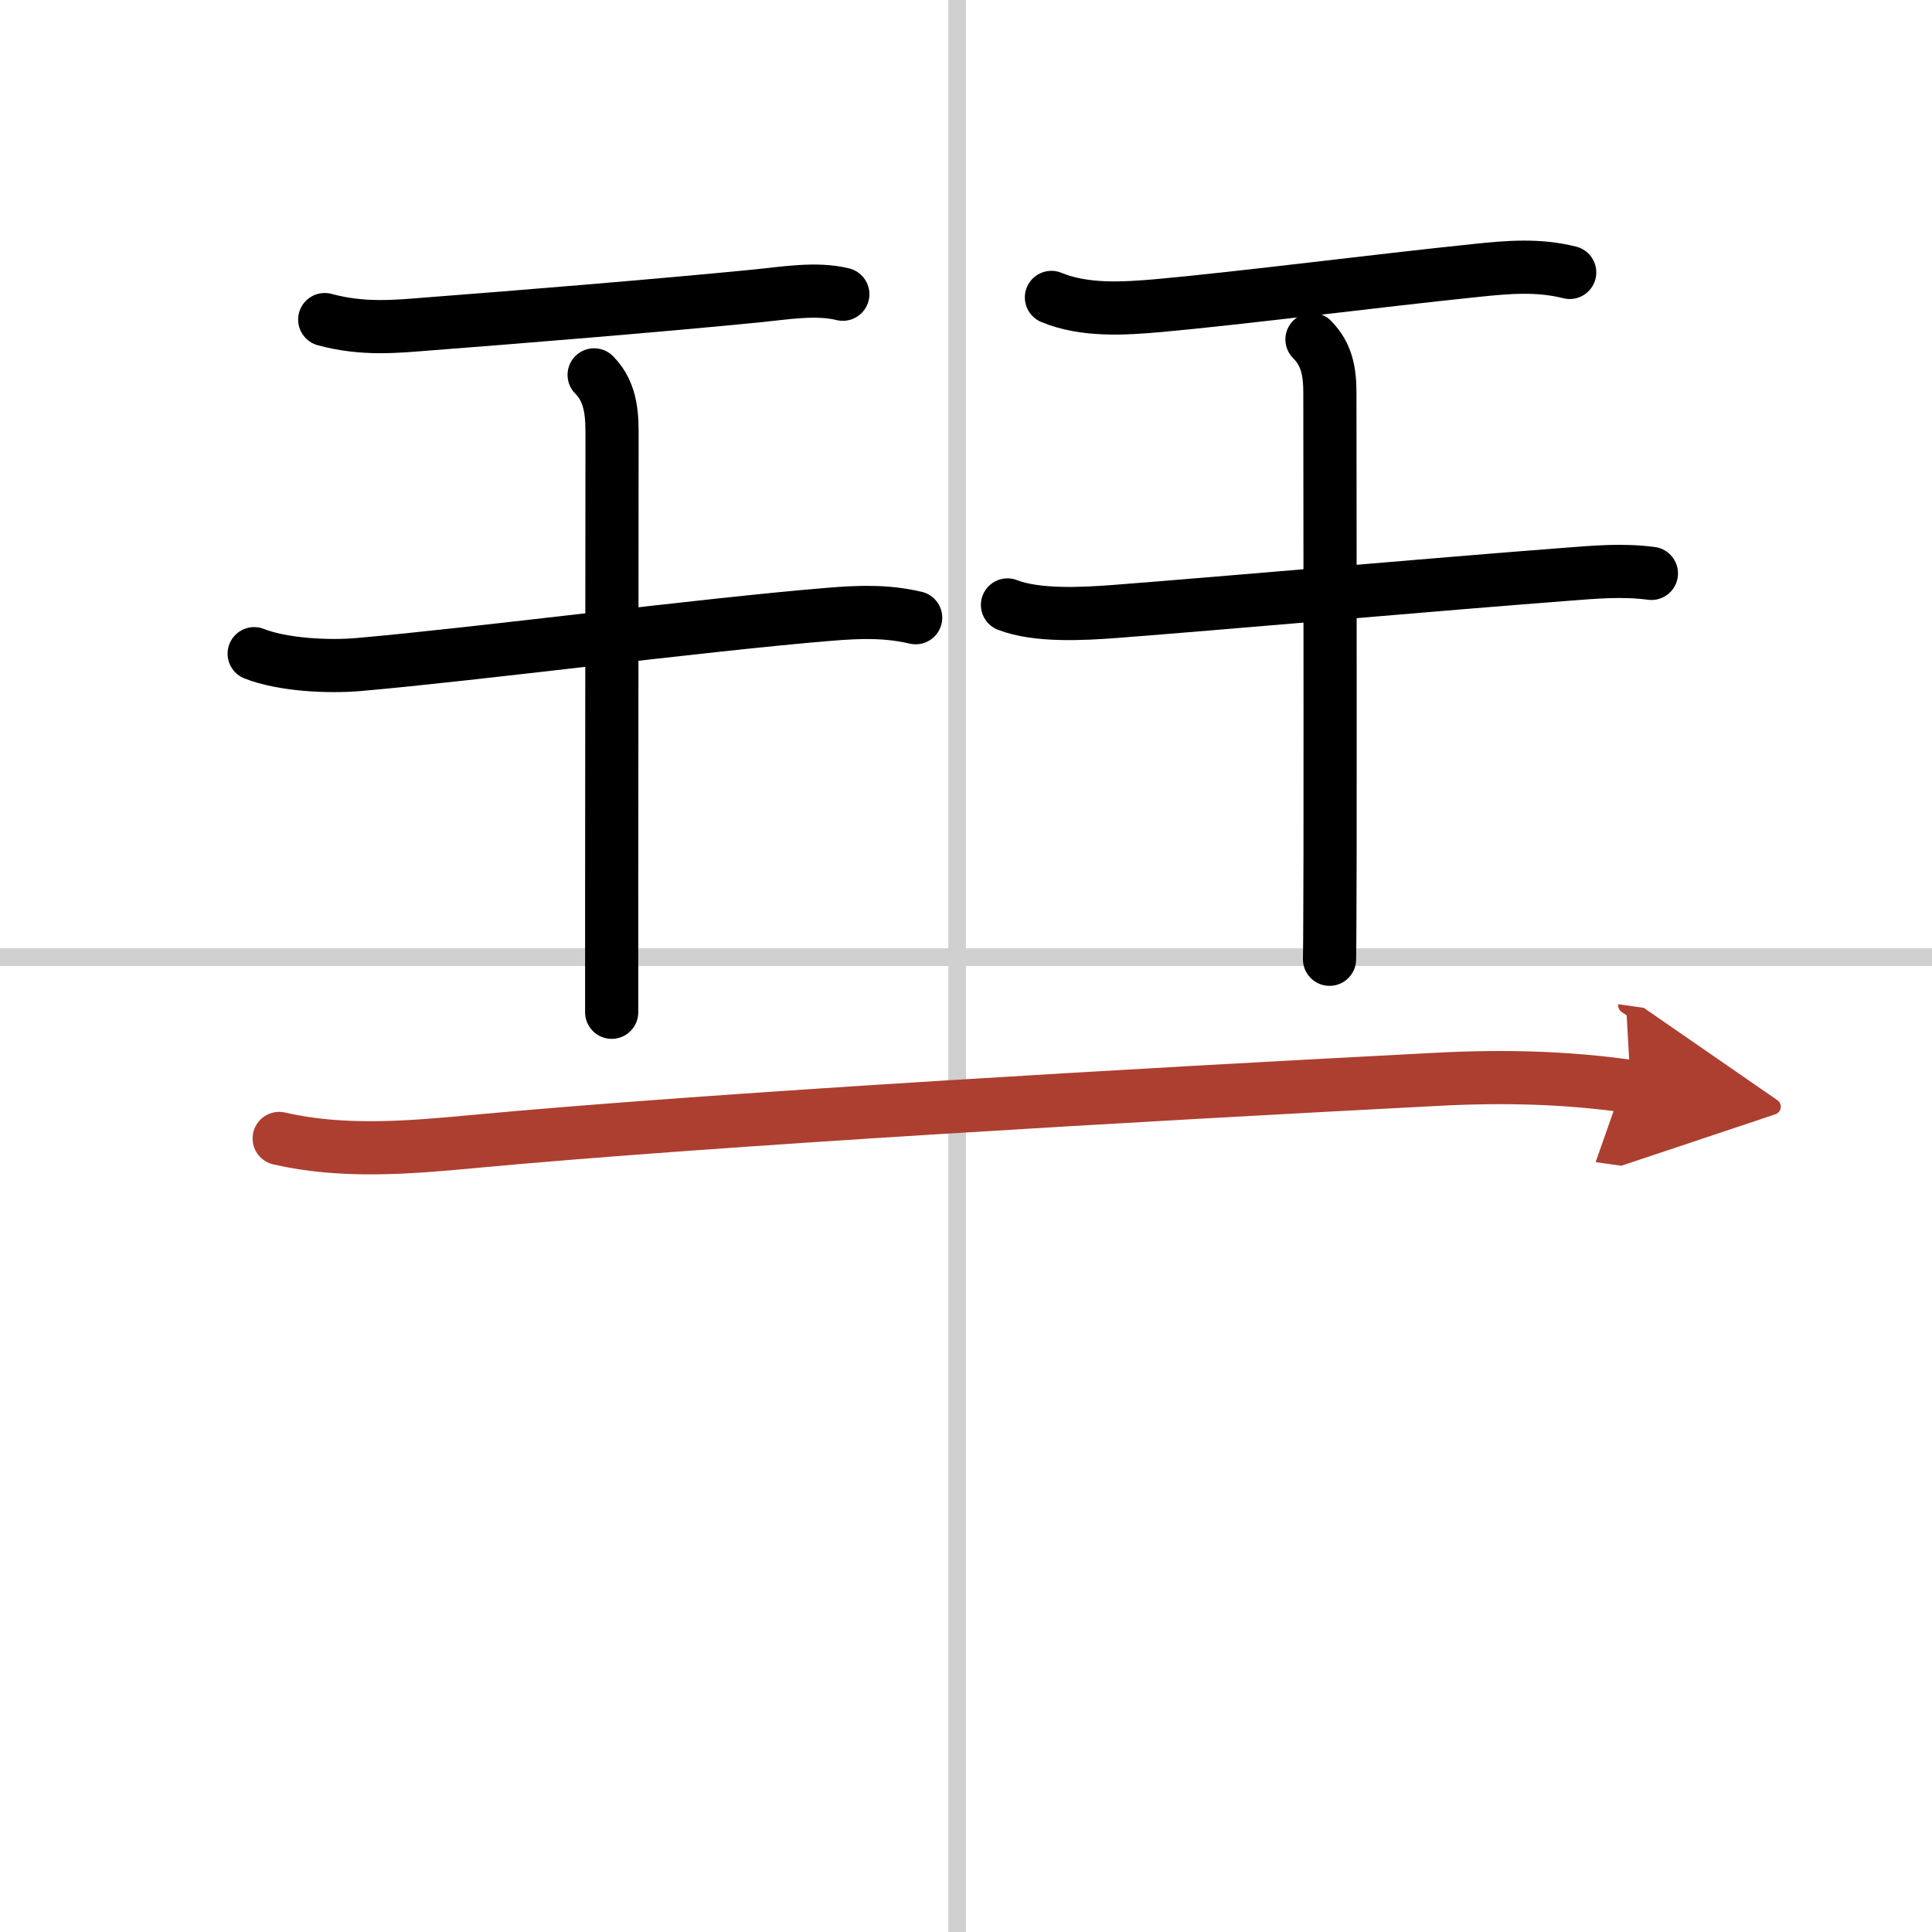
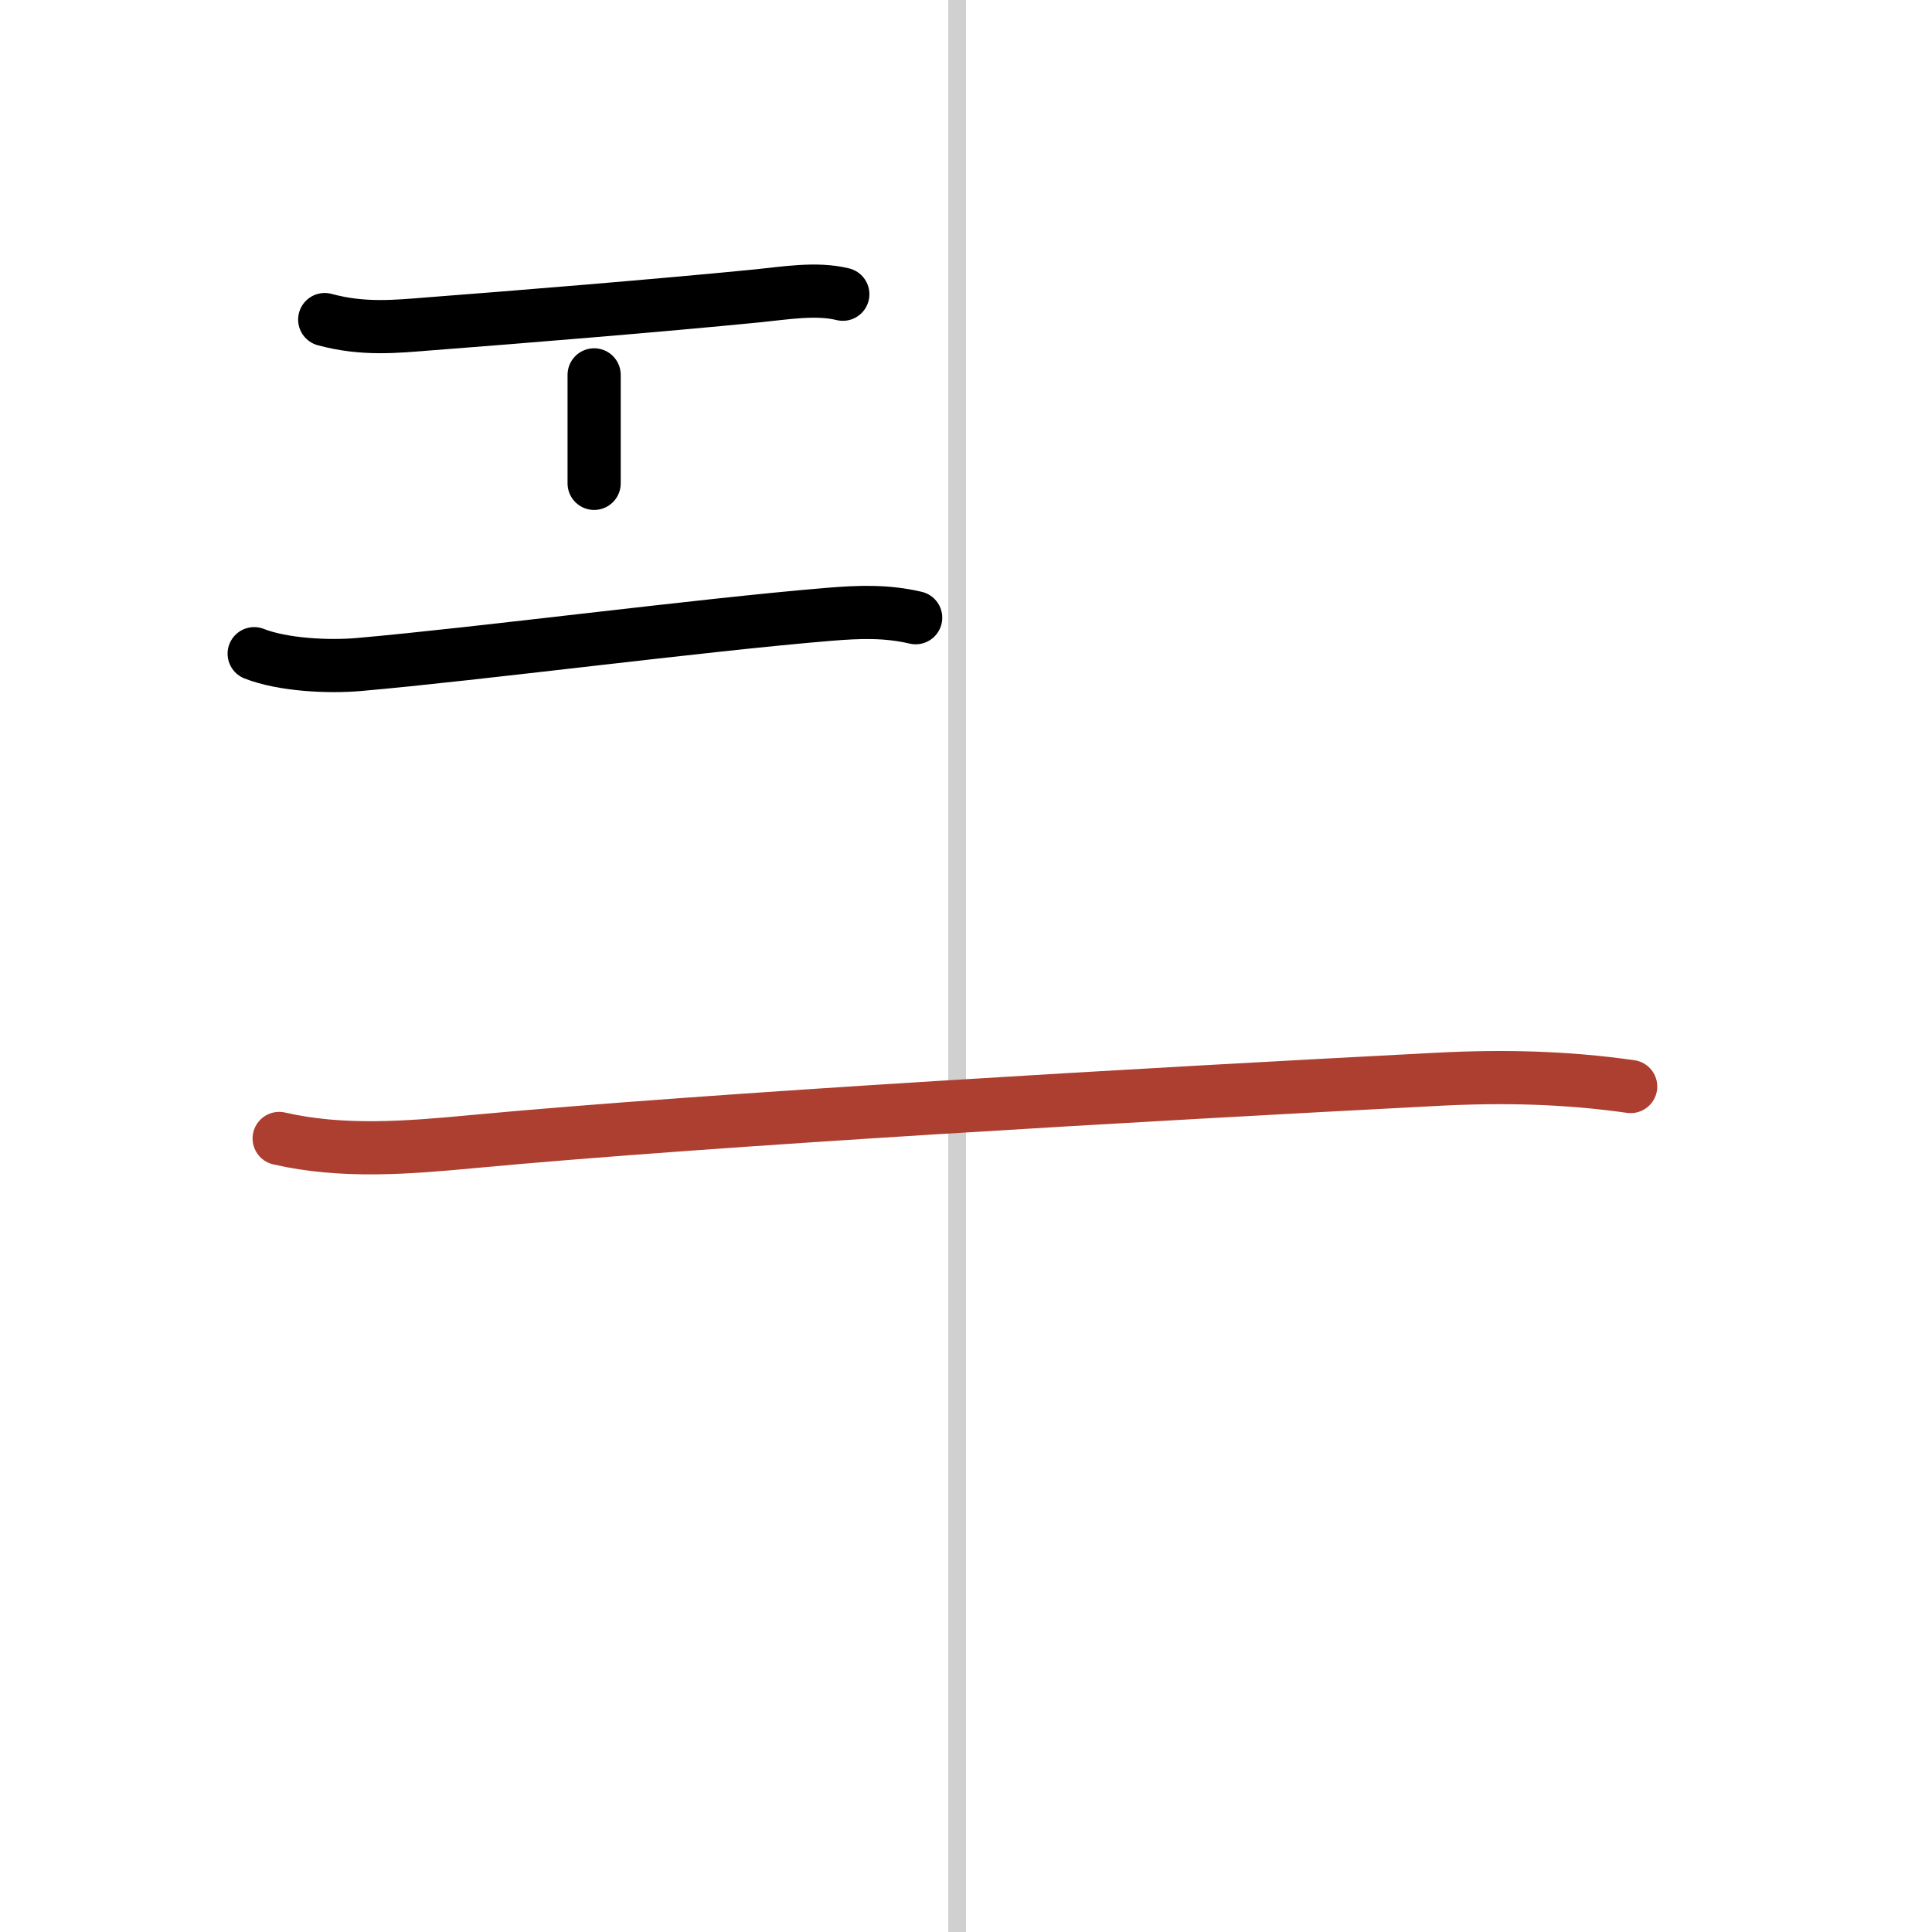
<svg xmlns="http://www.w3.org/2000/svg" width="400" height="400" viewBox="0 0 109 109">
  <defs>
    <marker id="a" markerWidth="4" orient="auto" refX="1" refY="5" viewBox="0 0 10 10">
-       <polyline points="0 0 10 5 0 10 1 5" fill="#ad3f31" stroke="#ad3f31" />
-     </marker>
+       </marker>
  </defs>
  <g fill="none" stroke="#000" stroke-linecap="round" stroke-linejoin="round" stroke-width="3">
    <rect width="100%" height="100%" fill="#fff" stroke="#fff" />
    <line x1="54" x2="54" y2="109" stroke="#d0d0d0" stroke-width="1" />
-     <line x2="109" y1="54" y2="54" stroke="#d0d0d0" stroke-width="1" />
    <path d="m18.32 18.03c2.18 0.59 4.03 0.39 5.92 0.24 4.84-0.37 12.96-1.03 18.52-1.58 1.5-0.15 3.3-0.46 4.79-0.09" />
    <path d="m14.34 36.88c1.63 0.64 4.2 0.76 5.91 0.61 6.74-0.59 19.26-2.23 26.51-2.83 1.7-0.14 3.24-0.2 4.9 0.19" />
-     <path d="m33.52 21.15c1.04 1.04 1.01 2.47 1.01 3.53 0 0.59-0.01 16.4-0.02 26.31v6.12" />
-     <path d="m59.32 16.78c1.87 0.78 4.13 0.63 6.06 0.46 4.65-0.42 12.44-1.42 17.88-1.98 1.8-0.19 3.52-0.34 5.3 0.11" />
-     <path d="m56.84 34.13c1.67 0.65 4.28 0.5 6.04 0.37 6.59-0.51 18.29-1.55 25.38-2.09 1.7-0.13 3.25-0.28 4.91-0.06" />
-     <path d="m74.02 19.15c0.85 0.85 1.01 1.85 1.01 3.03 0 0.58 0.02 16.42 0.01 25.81-0.01 2.82-0.01 5.05-0.03 6.13" />
+     <path d="m33.52 21.15v6.12" />
    <path d="m15.75 64.23c3.55 0.82 7.28 0.52 10.88 0.18 13.7-1.28 38.12-2.67 54.5-3.52 3.68-0.19 7.21-0.11 10.87 0.41" marker-end="url(#a)" stroke="#ad3f31" />
  </g>
</svg>